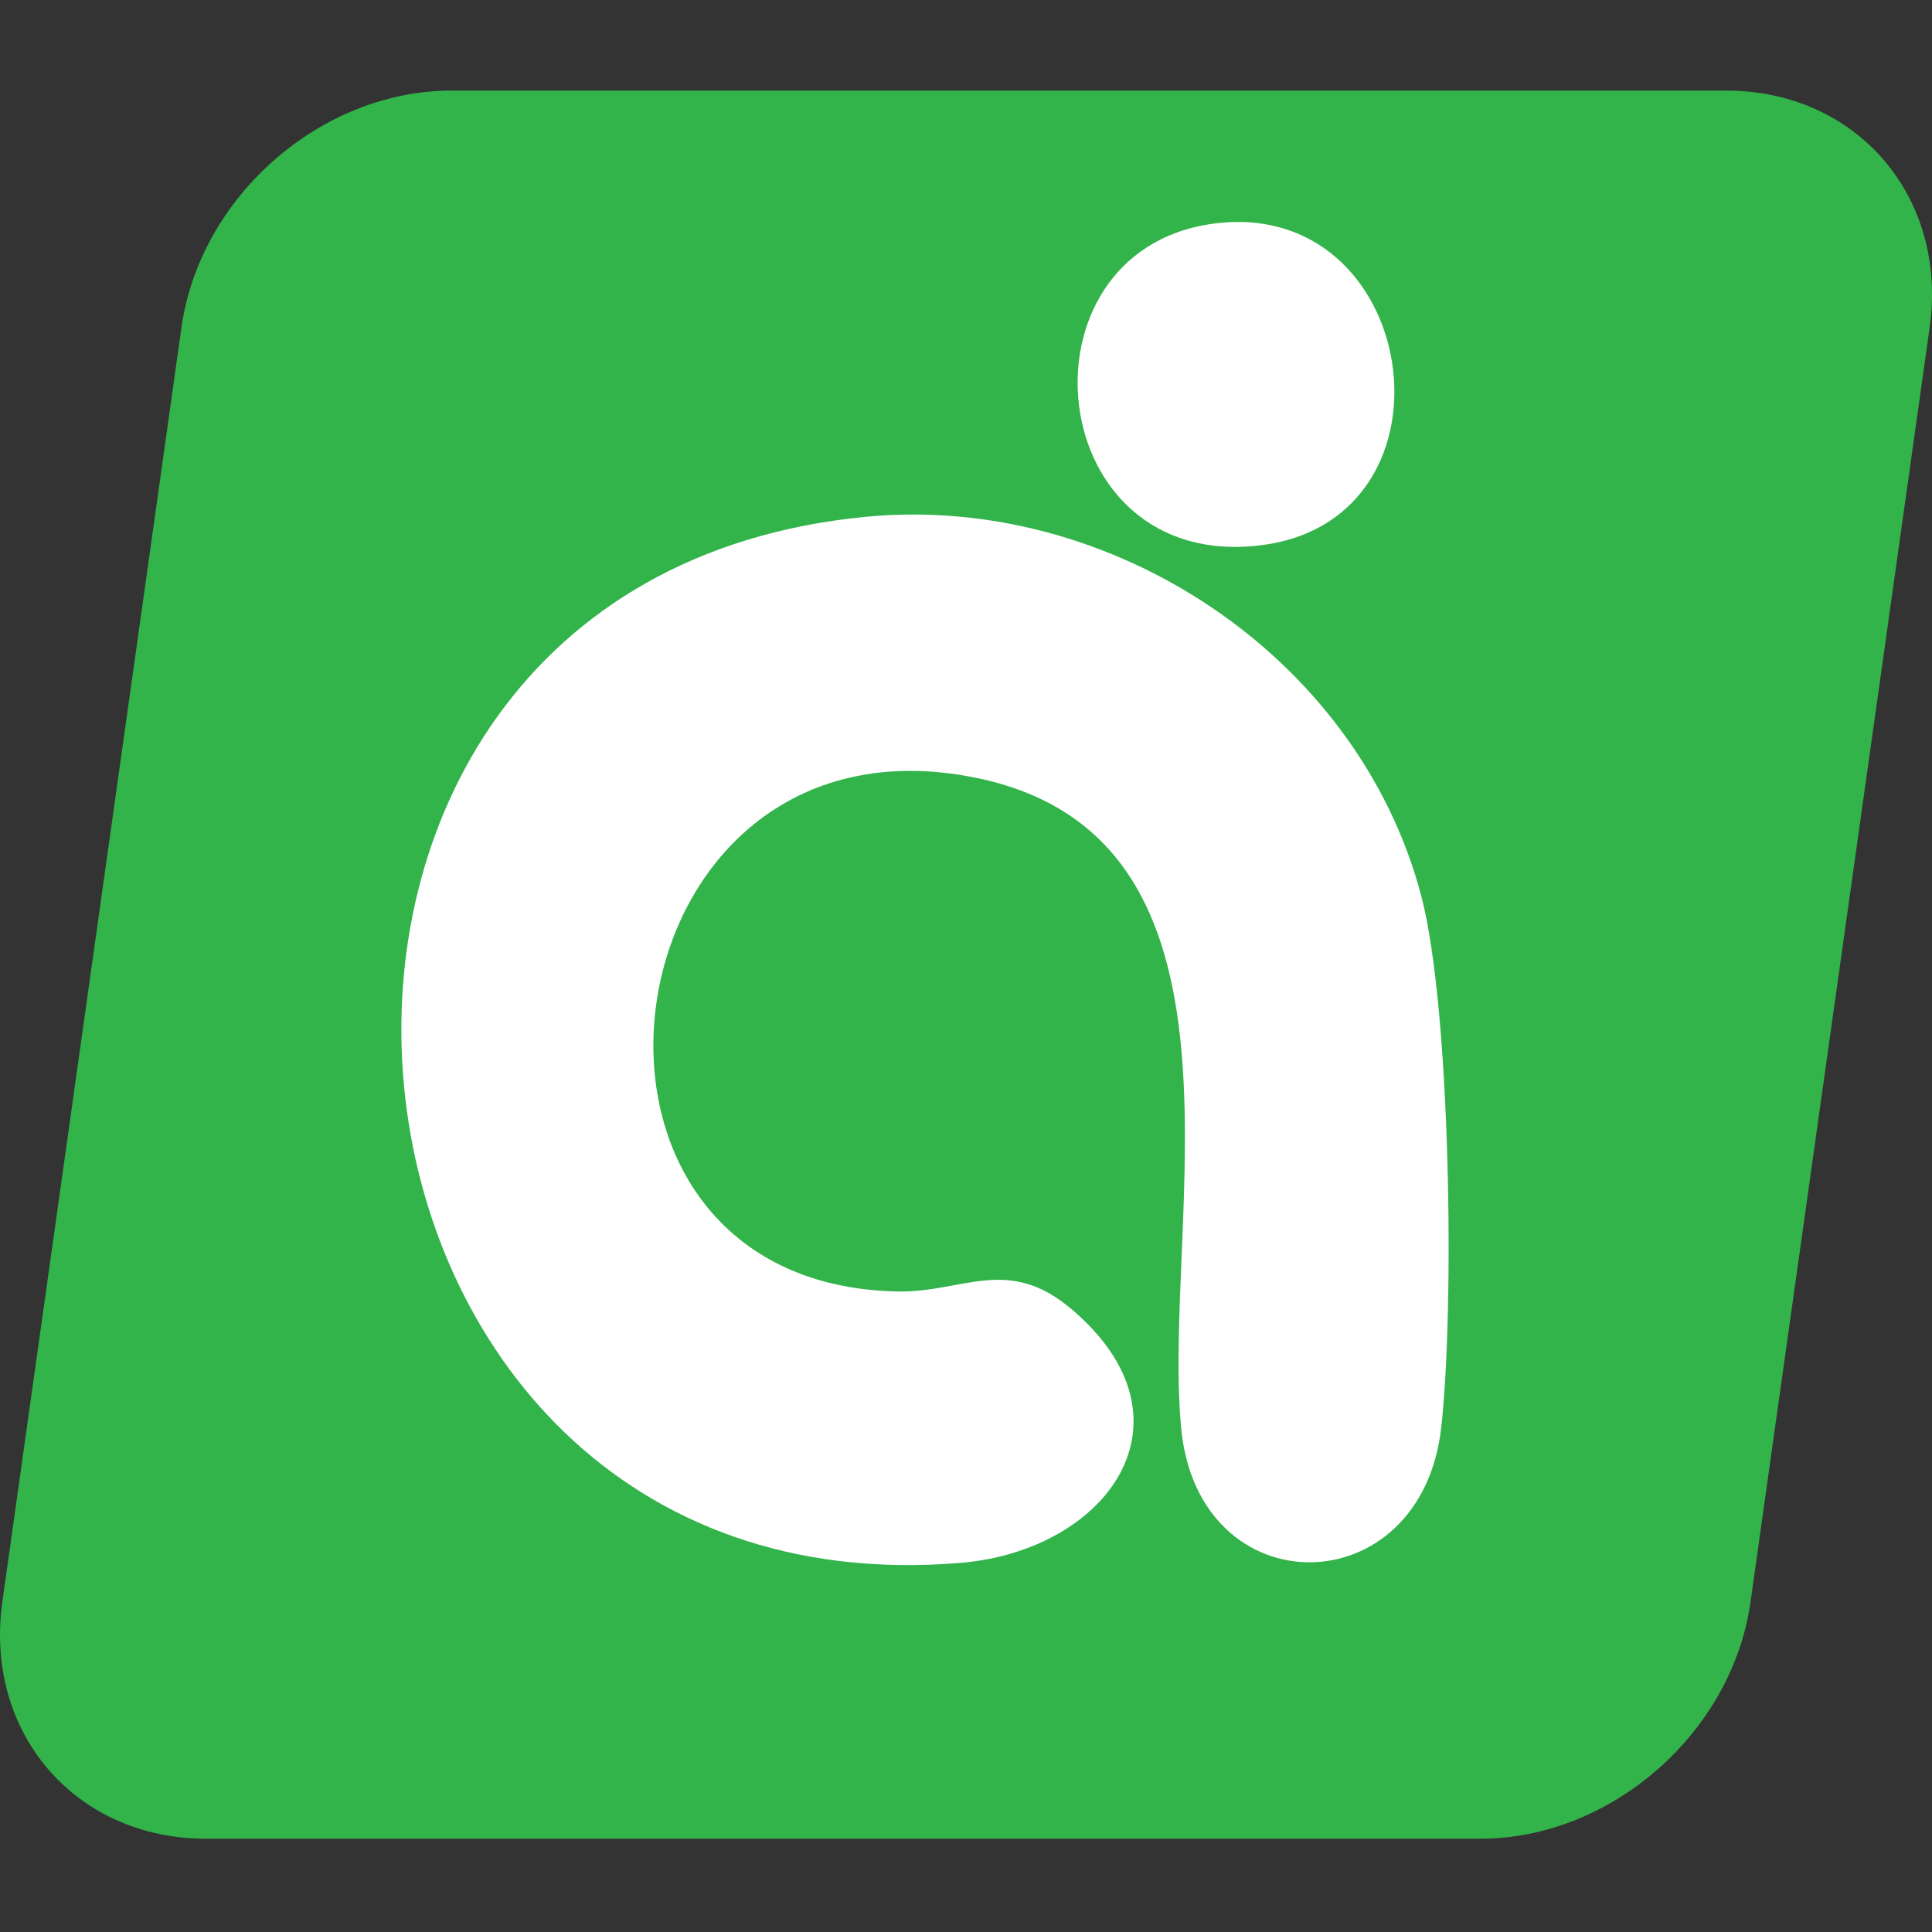
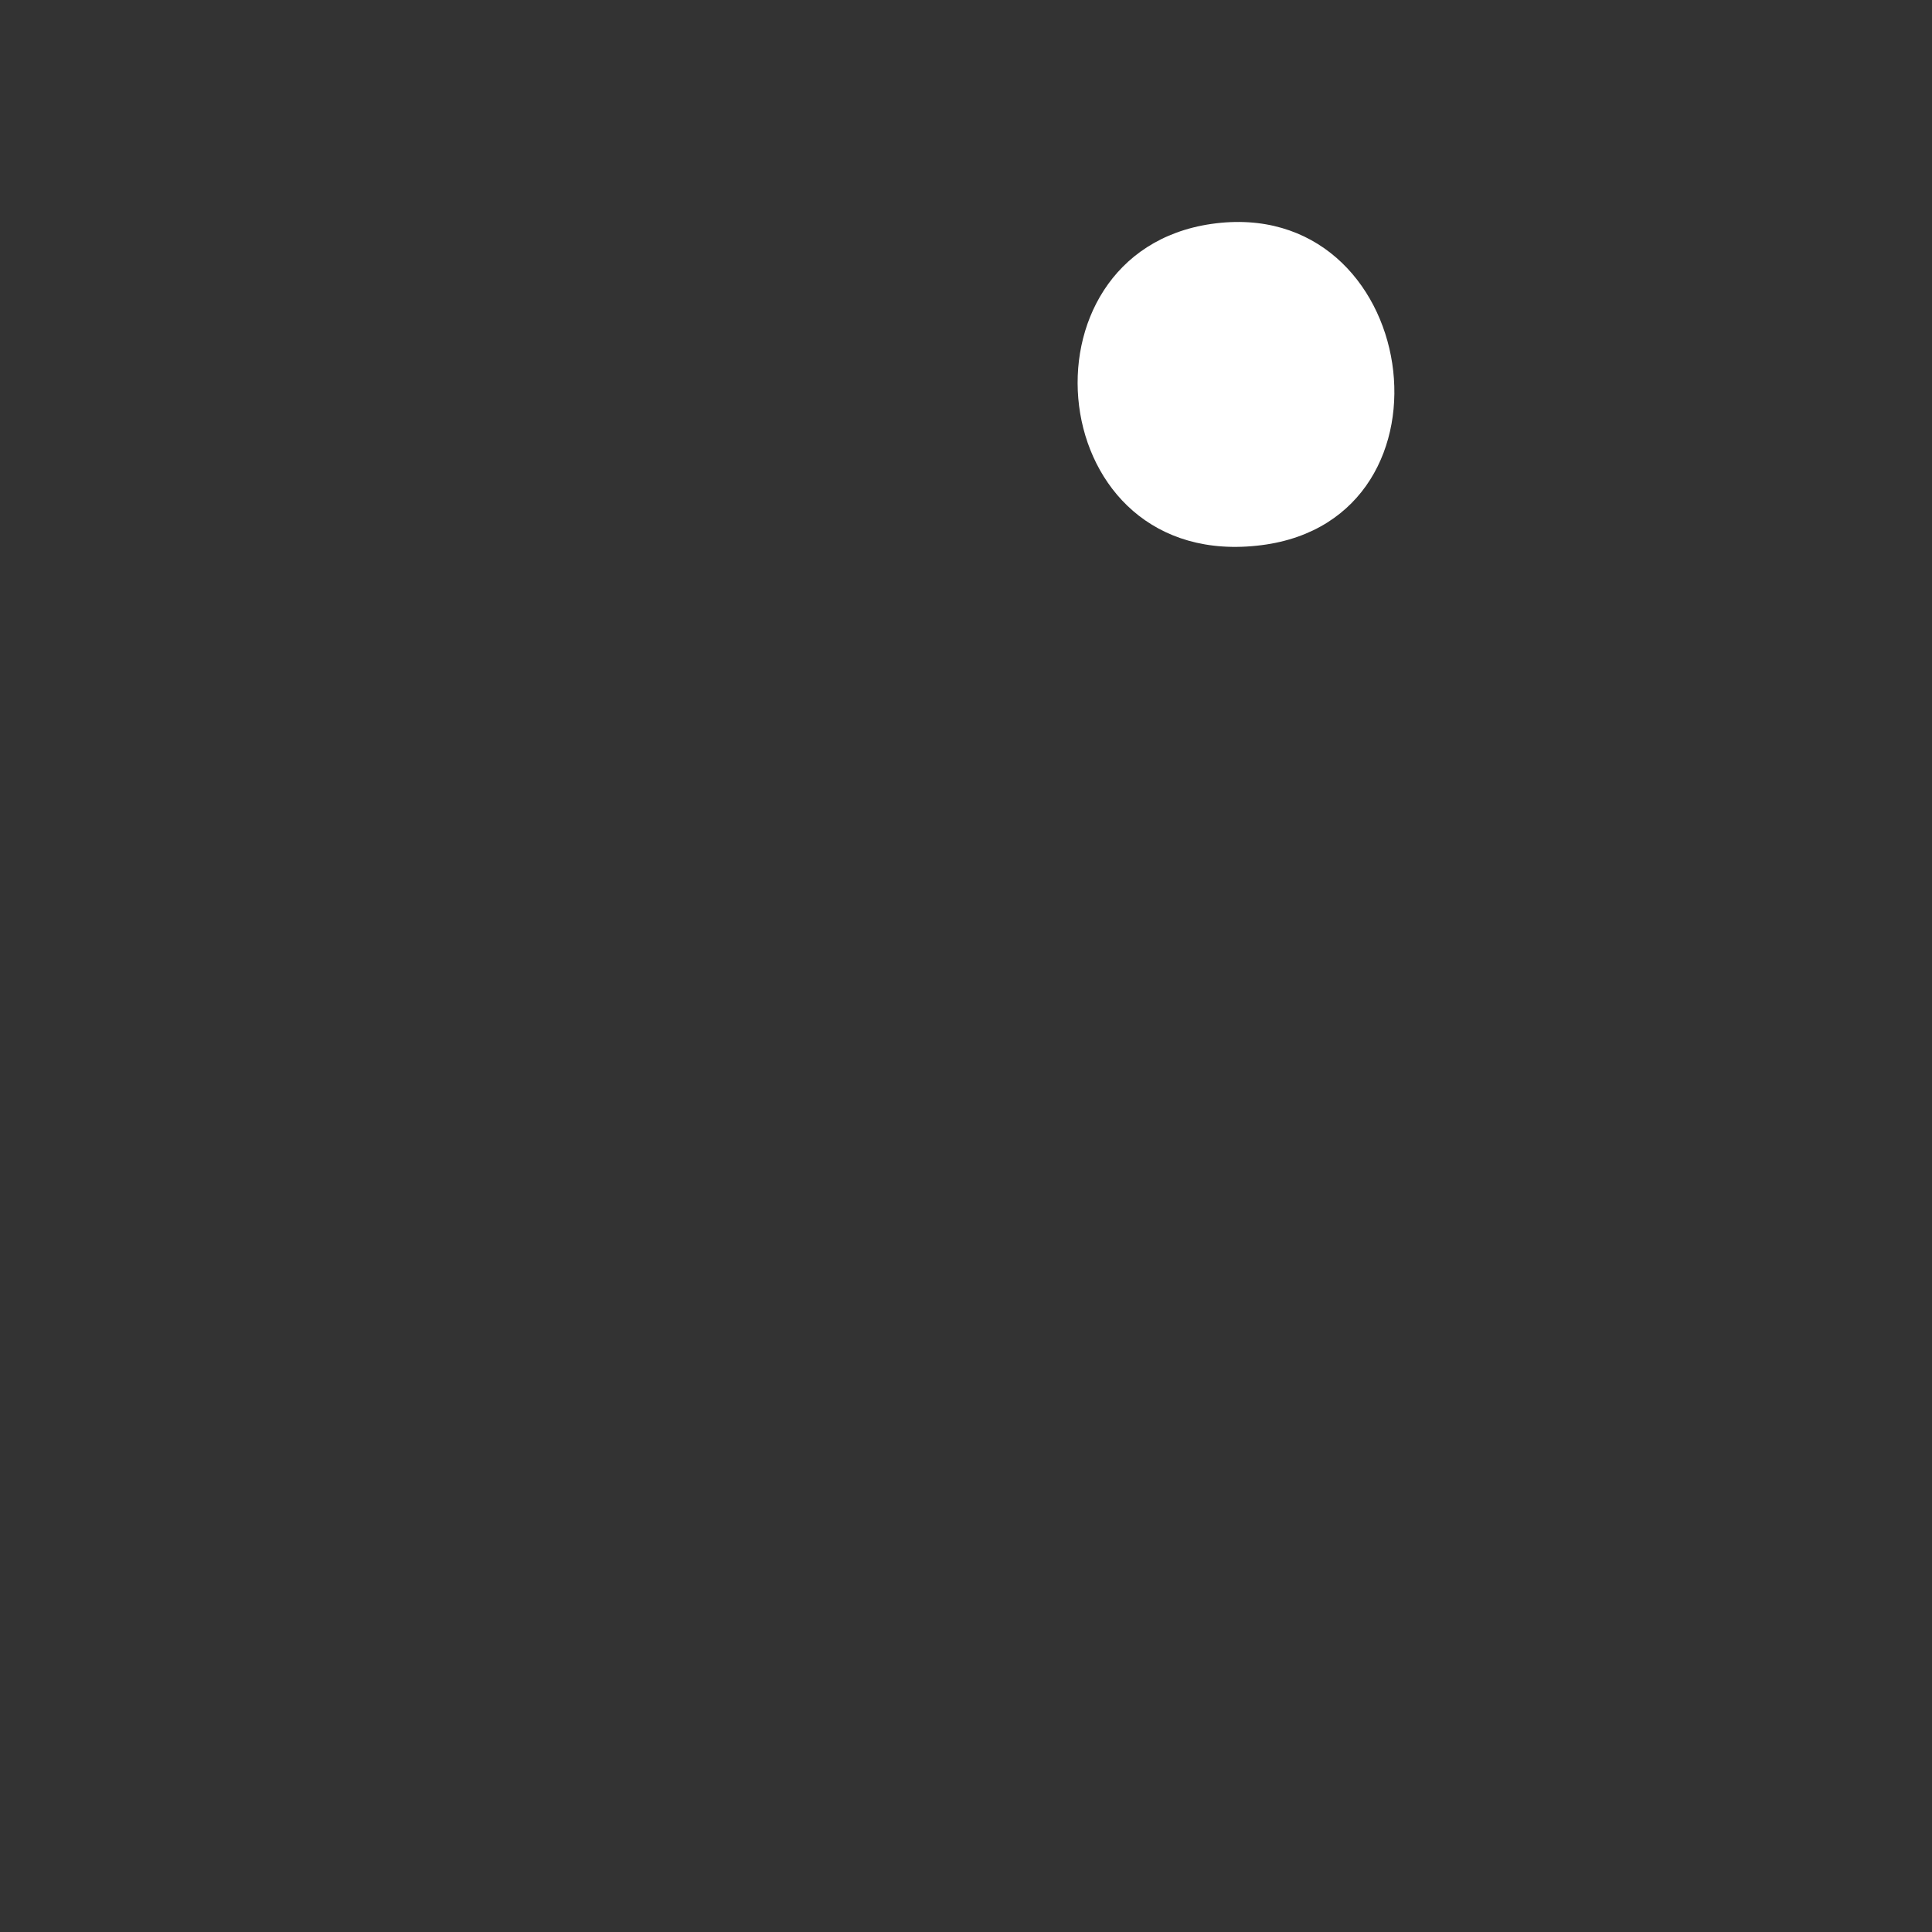
<svg xmlns="http://www.w3.org/2000/svg" width="42" height="42" viewBox="0 0 42 42" fill="none">
  <rect x="0" y="0" width="42" height="42" fill="#333333" stroke="none" />
-   <path d="M37.522 1.969H9.817C6.974 1.969 4.344 4.275 3.945 7.118L0.051 34.823C-0.347 37.666 1.635 39.972 4.478 39.972H32.183C35.026 39.972 37.657 37.666 38.055 34.823L41.949 7.118C42.347 4.275 40.365 1.969 37.522 1.969Z" fill="#32B44B" />
-   <path d="M30.896 19.473C29.52 14.254 24.144 10.721 18.819 11.235C4.001 12.661 6.187 35.198 20.875 33.976C24.075 33.712 26.131 30.878 23.306 28.47C21.903 27.271 20.94 28.109 19.491 28.076C11.396 27.891 13.086 15.231 21.232 16.912C27.585 18.222 25.251 26.516 25.677 31.04C26.043 34.958 30.896 34.92 31.331 31.031C31.623 28.447 31.539 21.913 30.896 19.473Z" fill="white" />
  <path d="M27.427 11.851C31.915 11.276 30.873 4.215 26.335 4.868C21.982 5.497 22.653 12.462 27.427 11.851Z" fill="white" />
</svg>